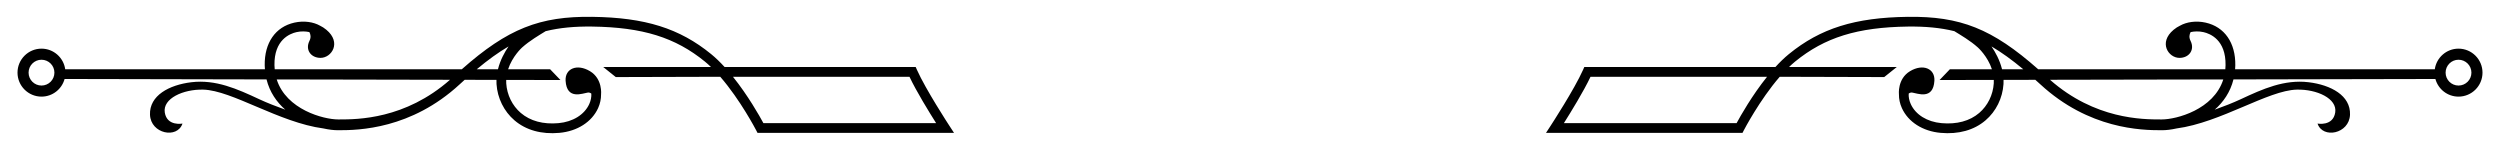
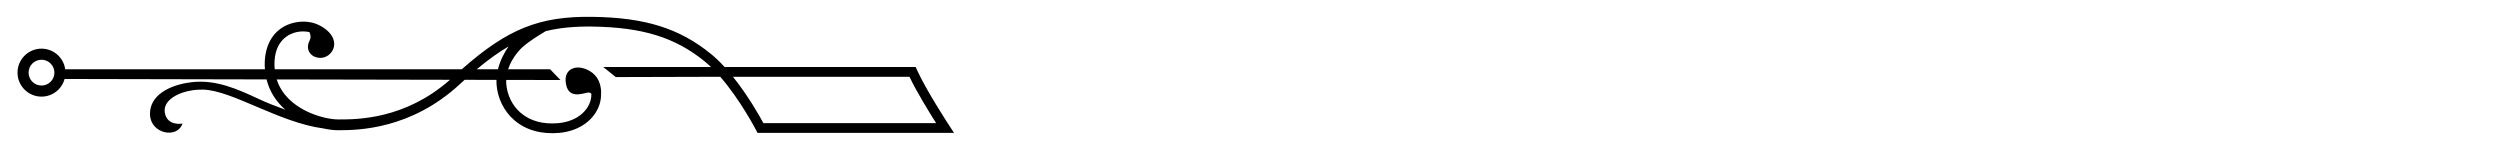
<svg xmlns="http://www.w3.org/2000/svg" stroke-width="0.501" stroke-linejoin="bevel" fill-rule="evenodd" version="1.1" overflow="visible" width="1500pt" height="90.001pt" viewBox="0 0 1500 90.001">
  <defs>
    <marker id="DefaultArrow2" markerUnits="strokeWidth" viewBox="0 0 1 1" markerWidth="1" markerHeight="1" overflow="visible" orient="auto">
      <g transform="scale(0.009)">
        <path d="M -9 54 L -9 -54 L 117 0 z" />
      </g>
    </marker>
    <marker id="DefaultArrow3" markerUnits="strokeWidth" viewBox="0 0 1 1" markerWidth="1" markerHeight="1" overflow="visible" orient="auto">
      <g transform="scale(0.009)">
        <path d="M -27 54 L -9 0 L -27 -54 L 135 0 z" />
      </g>
    </marker>
    <marker id="DefaultArrow4" markerUnits="strokeWidth" viewBox="0 0 1 1" markerWidth="1" markerHeight="1" overflow="visible" orient="auto">
      <g transform="scale(0.009)">
-         <path d="M -9,0 L -9,-45 C -9,-51.708 2.808,-56.580 9,-54 L 117,-9 C 120.916,-7.369 126.000,-4.242 126,0 C 126,4.242 120.916,7.369 117,9 L 9,54 C 2.808,56.580 -9,51.708 -9,45 z" />
+         <path d="M -9,0 L -9,-45 C -9,-51.708 2.808,-56.580 9,-54 L 117,-9 C 120.916,-7.369 126.000,-4.242 126,0 C 126,4.242 120.916,7.369 117,9 C 2.808,56.580 -9,51.708 -9,45 z" />
      </g>
    </marker>
    <marker id="DefaultArrow5" markerUnits="strokeWidth" viewBox="0 0 1 1" markerWidth="1" markerHeight="1" overflow="visible" orient="auto">
      <g transform="scale(0.009)">
        <path d="M -54, 0 C -54,29.807 -29.807,54 0,54 C 29.807,54 54,29.807 54,0 C 54,-29.807 29.807,-54 0,-54 C -29.807,-54 -54,-29.807 -54,0 z" />
      </g>
    </marker>
    <marker id="DefaultArrow6" markerUnits="strokeWidth" viewBox="0 0 1 1" markerWidth="1" markerHeight="1" overflow="visible" orient="auto">
      <g transform="scale(0.009)">
-         <path d="M -63,0 L 0,63 L 63,0 L 0,-63 z" />
-       </g>
+         </g>
    </marker>
    <marker id="DefaultArrow7" markerUnits="strokeWidth" viewBox="0 0 1 1" markerWidth="1" markerHeight="1" overflow="visible" orient="auto">
      <g transform="scale(0.009)">
        <path d="M 18,-54 L 108,-54 L 63,0 L 108,54 L 18, 54 L -36,0 z" />
      </g>
    </marker>
    <marker id="DefaultArrow8" markerUnits="strokeWidth" viewBox="0 0 1 1" markerWidth="1" markerHeight="1" overflow="visible" orient="auto">
      <g transform="scale(0.009)">
        <path d="M -36,0 L 18,-54 L 54,-54 L 18,-18 L 27,-18 L 63,-54 L 99,-54 L 63,-18 L 72,-18 L 108,-54 L 144,-54 L 90,0 L 144,54 L 108,54 L 72,18 L 63,18 L 99,54 L 63,54 L 27,18 L 18,18 L 54,54 L 18,54 z" />
      </g>
    </marker>
    <marker id="DefaultArrow9" markerUnits="strokeWidth" viewBox="0 0 1 1" markerWidth="1" markerHeight="1" overflow="visible" orient="auto">
      <g transform="scale(0.009)">
        <path d="M 0,45 L -45,0 L 0, -45 L 45, 0 z M 0, 63 L-63, 0 L 0, -63 L 63, 0 z" />
      </g>
    </marker>
    <filter id="StainedFilter">
      <feBlend mode="multiply" in2="BackgroundImage" in="SourceGraphic" result="blend" />
      <feComposite in="blend" in2="SourceAlpha" operator="in" result="comp" />
    </filter>
    <filter id="BleachFilter">
      <feBlend mode="screen" in2="BackgroundImage" in="SourceGraphic" result="blend" />
      <feComposite in="blend" in2="SourceAlpha" operator="in" result="comp" />
    </filter>
    <filter id="InvertTransparencyBitmapFilter">
      <feComponentTransfer>
        <feFuncR type="gamma" amplitude="1.055" exponent=".417" offset="-0.055" />
        <feFuncG type="gamma" amplitude="1.055" exponent=".417" offset="-0.055" />
        <feFuncB type="gamma" amplitude="1.055" exponent=".417" offset="-0.055" />
      </feComponentTransfer>
      <feComponentTransfer>
        <feFuncR type="linear" slope="-1" intercept="1" />
        <feFuncG type="linear" slope="-1" intercept="1" />
        <feFuncB type="linear" slope="-1" intercept="1" />
        <feFuncA type="linear" slope="1" intercept="0" />
      </feComponentTransfer>
      <feComponentTransfer>
        <feFuncR type="gamma" amplitude="1" exponent="2.4" offset="0" />
        <feFuncG type="gamma" amplitude="1" exponent="2.4" offset="0" />
        <feFuncB type="gamma" amplitude="1" exponent="2.4" offset="0" />
      </feComponentTransfer>
    </filter>
  </defs>
  <g id="Document" fill="none" stroke="black" font-family="Times New Roman" font-size="16" transform="scale(1 -1)">
    <g id="Spread" transform="translate(0 -90.001)">
      <g id="Layer1">
        <g id="Group" stroke="none">
          <path d="M 0,90.001 L 0,0 L 1500,0 L 1500,90.001 L 0,90.001 Z" stroke-linejoin="miter" marker-start="none" marker-end="none" />
          <g id="Group_1" fill-rule="nonzero" fill="#000000">
            <path d="M 24.895,38.672 C 29.178,38.672 32.646,42.145 32.646,46.416 C 32.646,50.688 29.178,54.16 24.895,54.16 C 20.631,54.16 17.15,50.688 17.15,46.416 C 17.15,42.145 20.631,38.672 24.895,38.672 Z M 202.948,18.335 L 203.463,18.335 C 214.398,18.335 243.03,18.379 270.007,42.133 L 166.031,42.342 C 171.762,24.238 194.135,18.335 202.948,18.335 Z M 298.786,48.46 C 300.148,53.964 302.792,58.743 305.124,62.138 C 299,58.559 292.772,54.056 286.071,48.46 L 298.786,48.46 Z M 458.043,16.121 L 561.674,16.121 C 557.482,22.742 549.866,35.125 545.688,43.937 L 439.775,43.937 C 448.777,32.719 455.71,20.453 458.043,16.121 Z M 24.895,60.812 C 32.147,60.812 38.143,55.431 39.125,48.46 L 158.951,48.46 C 158.889,49.226 158.852,50.006 158.828,50.804 C 158.612,64.31 165.264,73.889 176.635,76.429 C 182.336,77.698 188.055,76.864 192.068,74.564 C 193.265,73.999 194.529,73.219 195.849,72.109 C 205.058,64.451 198.959,55.277 192.314,55.277 C 186.49,55.289 183.017,60.148 185.668,65.462 C 186.698,67.531 186.398,69.323 185.631,70.752 C 183.336,71.243 180.635,71.33 177.912,70.729 C 173.849,69.814 164.429,66.071 164.675,50.895 C 164.688,50.061 164.743,49.251 164.829,48.46 L 277.106,48.46 C 304.701,72.832 323.846,80.319 355.337,79.902 C 387.069,79.486 407.724,73.005 426.686,57.541 C 429.471,55.277 432.171,52.619 434.767,49.784 L 549.425,49.784 L 550.193,48.049 C 555.347,36.45 569.312,15.016 569.466,14.796 L 572.413,10.272 L 454.508,10.272 L 453.687,11.863 C 453.564,12.083 444.218,30.062 432.16,43.937 L 369.47,43.758 L 361.947,49.784 L 426.6,49.784 C 425.409,50.927 424.213,52.018 422.998,53.012 C 405.16,67.562 385.535,73.654 355.264,74.061 C 344.839,74.195 335.85,73.379 327.405,71.306 C 323.693,69.01 317.815,65.617 313.218,61.475 C 313.143,61.407 307.4,56.216 304.872,48.46 L 330.057,48.46 L 336.267,41.991 L 303.714,42.053 C 303.701,41.365 303.701,40.672 303.743,39.966 C 304.198,33.063 307.364,26.608 312.463,22.245 C 318.127,17.397 325.957,15.274 335.119,16.115 C 343.747,16.9 350.638,21.183 353.552,27.564 C 354.522,29.706 354.915,31.878 354.792,33.837 C 354.222,34.296 353.54,34.584 352.644,34.456 C 349.546,34.014 340.071,29.848 339.358,41.544 C 338.924,48.858 346.226,51.951 353.977,47.299 C 361.738,42.654 360.634,33.271 360.634,33.271 C 360.658,30.627 360.087,27.836 358.872,25.147 C 355.081,16.82 346.391,11.267 335.641,10.285 C 324.891,9.309 315.563,11.91 308.677,17.808 C 302.381,23.19 298.453,31.131 297.907,39.587 C 297.852,40.42 297.852,41.249 297.878,42.071 L 278.799,42.115 C 277.806,41.212 276.818,40.341 275.8,39.396 C 246.614,12.47 215.092,11.863 203.286,11.868 L 202.763,11.868 C 200.315,11.868 197.339,12.205 194.099,12.924 C 167.48,16.464 139.197,35.83 121.893,36.229 C 109.933,36.506 97.538,30.915 98.868,22.503 C 100.201,14.083 109.491,15.856 109.491,15.856 C 106.392,6.56 90.45,9.653 89.995,21.171 C 89.554,32.689 101.501,39.053 114.805,40.661 C 129.428,42.427 142.272,36.671 155.55,30.475 C 160.233,28.289 165.861,26.104 171.174,24.19 C 165.983,28.755 161.816,34.733 159.919,42.353 L 38.757,42.611 C 37.082,36.512 31.522,32.026 24.895,32.026 C 16.967,32.026 10.505,38.482 10.505,46.416 C 10.505,54.35 16.967,60.812 24.895,60.812 L 24.895,60.812 Z" marker-start="none" marker-end="none" />
-             <path d="M 1482.85,46.416 C 1482.85,50.688 1479.38,54.16 1475.11,54.16 C 1470.83,54.16 1467.36,50.688 1467.36,46.416 C 1467.36,42.145 1470.83,38.672 1475.11,38.672 C 1479.38,38.672 1482.85,42.145 1482.85,46.416 Z M 1333.97,42.342 L 1230,42.133 C 1256.97,18.379 1285.6,18.329 1296.55,18.335 L 1297.06,18.335 C 1305.87,18.335 1328.24,24.238 1333.97,42.342 Z M 1213.94,48.46 C 1207.22,54.056 1201,58.559 1194.89,62.138 C 1197.21,58.743 1199.85,53.958 1201.22,48.46 L 1213.94,48.46 Z M 1060.23,43.937 L 954.315,43.937 C 950.136,35.125 942.521,22.742 938.335,16.121 L 1041.96,16.121 C 1044.29,20.453 1051.23,32.719 1060.23,43.937 Z M 1489.5,46.416 C 1489.5,38.482 1483.04,32.026 1475.11,32.026 C 1468.48,32.026 1462.91,36.512 1461.24,42.605 L 1340.08,42.353 C 1338.19,34.733 1334.02,28.755 1328.83,24.19 C 1334.15,26.104 1339.77,28.283 1344.45,30.475 C 1357.72,36.671 1370.58,42.427 1385.2,40.661 C 1398.51,39.046 1410.44,32.689 1410.01,21.171 C 1409.55,9.653 1393.62,6.56 1390.52,15.856 C 1390.52,15.856 1399.81,14.083 1401.13,22.503 C 1402.46,30.915 1390.08,36.506 1378.11,36.229 C 1360.8,35.83 1332.52,16.464 1305.9,12.924 C 1302.67,12.205 1299.69,11.868 1297.24,11.868 L 1296.72,11.868 C 1284.92,11.863 1253.39,12.47 1224.21,39.396 C 1223.18,40.341 1222.2,41.212 1221.2,42.109 L 1202.13,42.071 C 1202.15,41.249 1202.15,40.42 1202.1,39.587 C 1201.55,31.124 1197.63,23.19 1191.33,17.802 C 1184.45,11.905 1175.11,9.309 1164.36,10.285 C 1153.61,11.261 1144.92,16.82 1141.13,25.147 C 1139.92,27.836 1139.34,30.627 1139.37,33.271 C 1139.37,33.271 1138.28,42.654 1146.03,47.299 C 1153.78,51.951 1161.08,48.858 1160.64,41.544 C 1159.94,29.841 1150.46,34.014 1147.36,34.456 C 1146.47,34.584 1145.78,34.291 1145.22,33.837 C 1145.09,31.873 1145.48,29.706 1146.46,27.564 C 1149.36,21.183 1156.26,16.894 1164.89,16.115 C 1174.05,15.274 1181.88,17.397 1187.54,22.245 C 1192.63,26.608 1195.81,33.063 1196.26,39.966 C 1196.31,40.672 1196.31,41.365 1196.28,42.053 L 1163.74,41.991 L 1169.94,48.46 L 1195.14,48.46 C 1192.6,56.216 1186.86,61.401 1186.77,61.475 C 1182.19,65.617 1176.31,69.01 1172.6,71.306 C 1164.15,73.379 1155.16,74.189 1144.74,74.061 C 1114.47,73.654 1094.84,67.562 1077.01,53.012 C 1075.8,52.018 1074.59,50.92 1073.4,49.784 L 1138.06,49.784 L 1130.53,43.758 L 1067.84,43.937 C 1055.79,30.056 1046.43,12.083 1046.32,11.863 L 1045.5,10.272 L 927.596,10.272 L 930.542,14.796 C 930.69,15.016 944.65,36.444 949.81,48.049 L 950.577,49.784 L 1065.24,49.784 C 1067.83,52.619 1070.54,55.27 1073.32,57.541 C 1092.28,73.005 1112.94,79.486 1144.67,79.902 C 1176.16,80.313 1195.3,72.832 1222.9,48.46 L 1335.19,48.46 C 1335.26,49.245 1335.32,50.061 1335.33,50.895 C 1335.57,66.071 1326.15,69.814 1322.09,70.723 C 1319.37,71.33 1316.67,71.237 1314.37,70.746 C 1313.6,69.316 1313.3,67.531 1314.34,65.462 C 1316.99,60.148 1313.51,55.283 1307.69,55.27 C 1301.04,55.27 1294.95,64.444 1304.14,72.109 C 1305.47,73.219 1306.74,73.999 1307.93,74.558 C 1311.95,76.858 1317.67,77.698 1323.37,76.429 C 1334.74,73.889 1341.39,64.31 1341.18,50.798 C 1341.16,50 1341.11,49.226 1341.06,48.46 L 1460.88,48.46 C 1461.86,55.431 1467.86,60.812 1475.11,60.812 C 1483.04,60.812 1489.5,54.35 1489.5,46.416 L 1489.5,46.416 Z" marker-start="none" marker-end="none" />
          </g>
        </g>
      </g>
    </g>
  </g>
</svg>